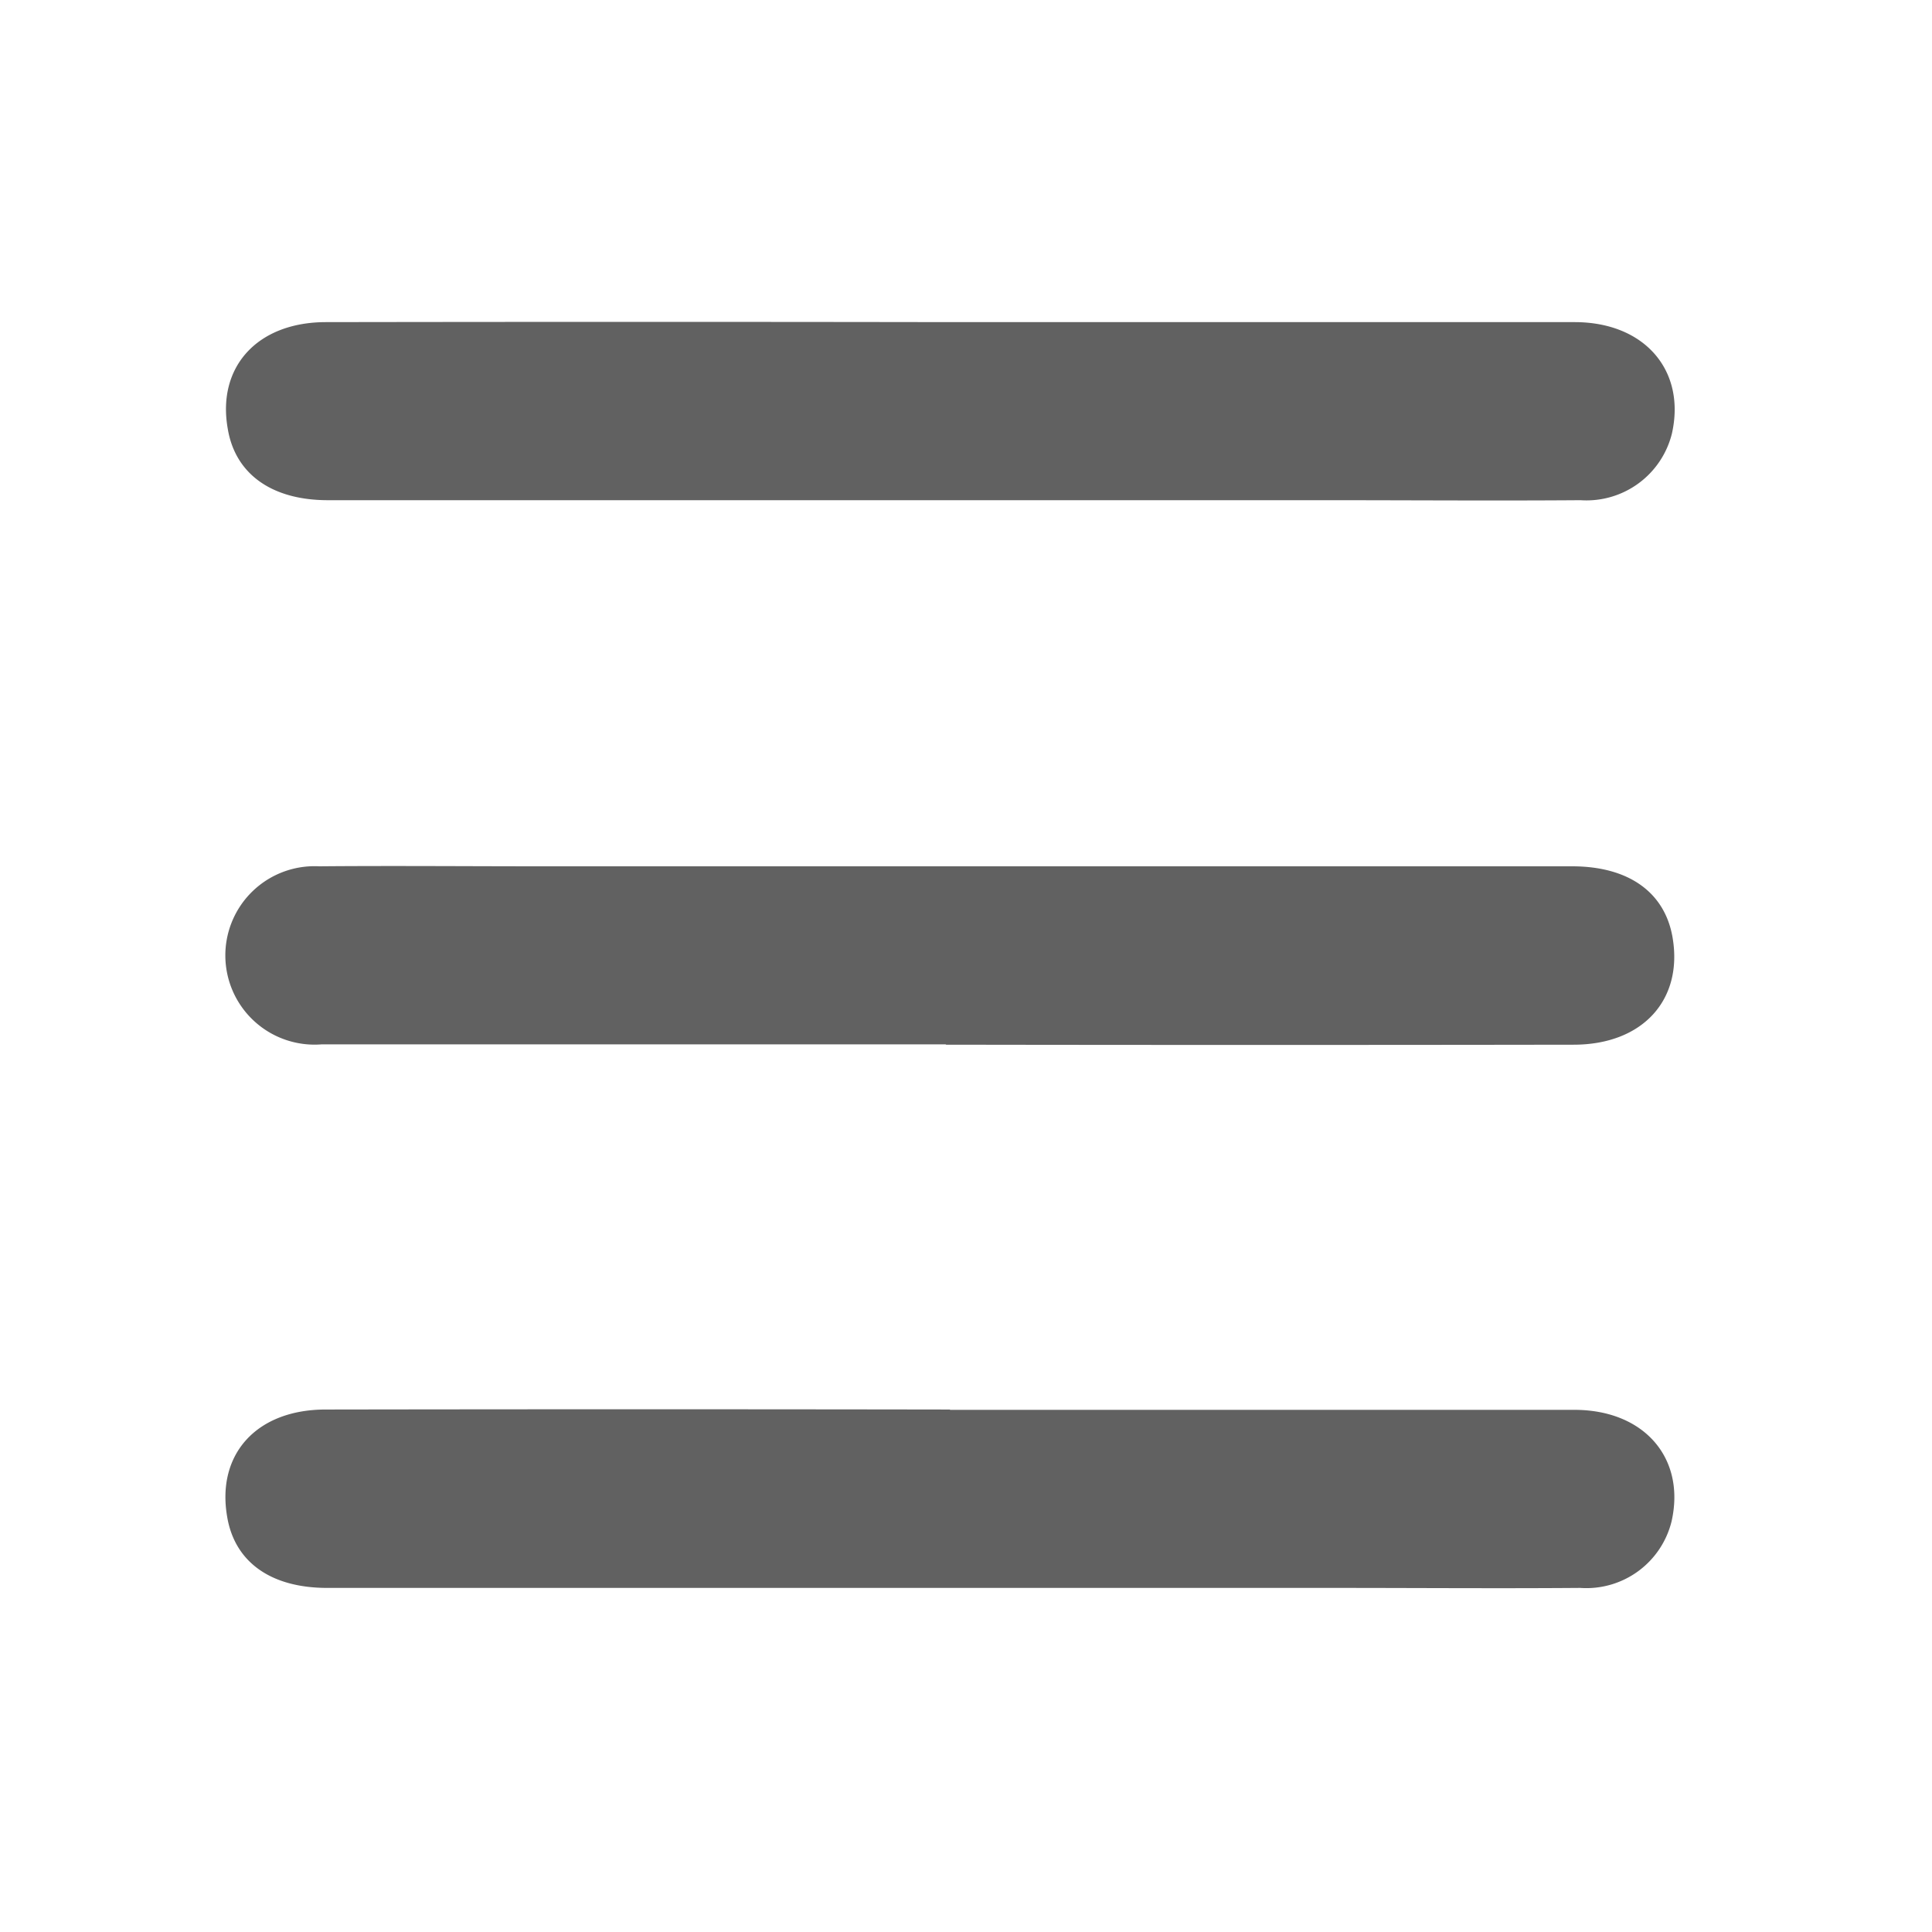
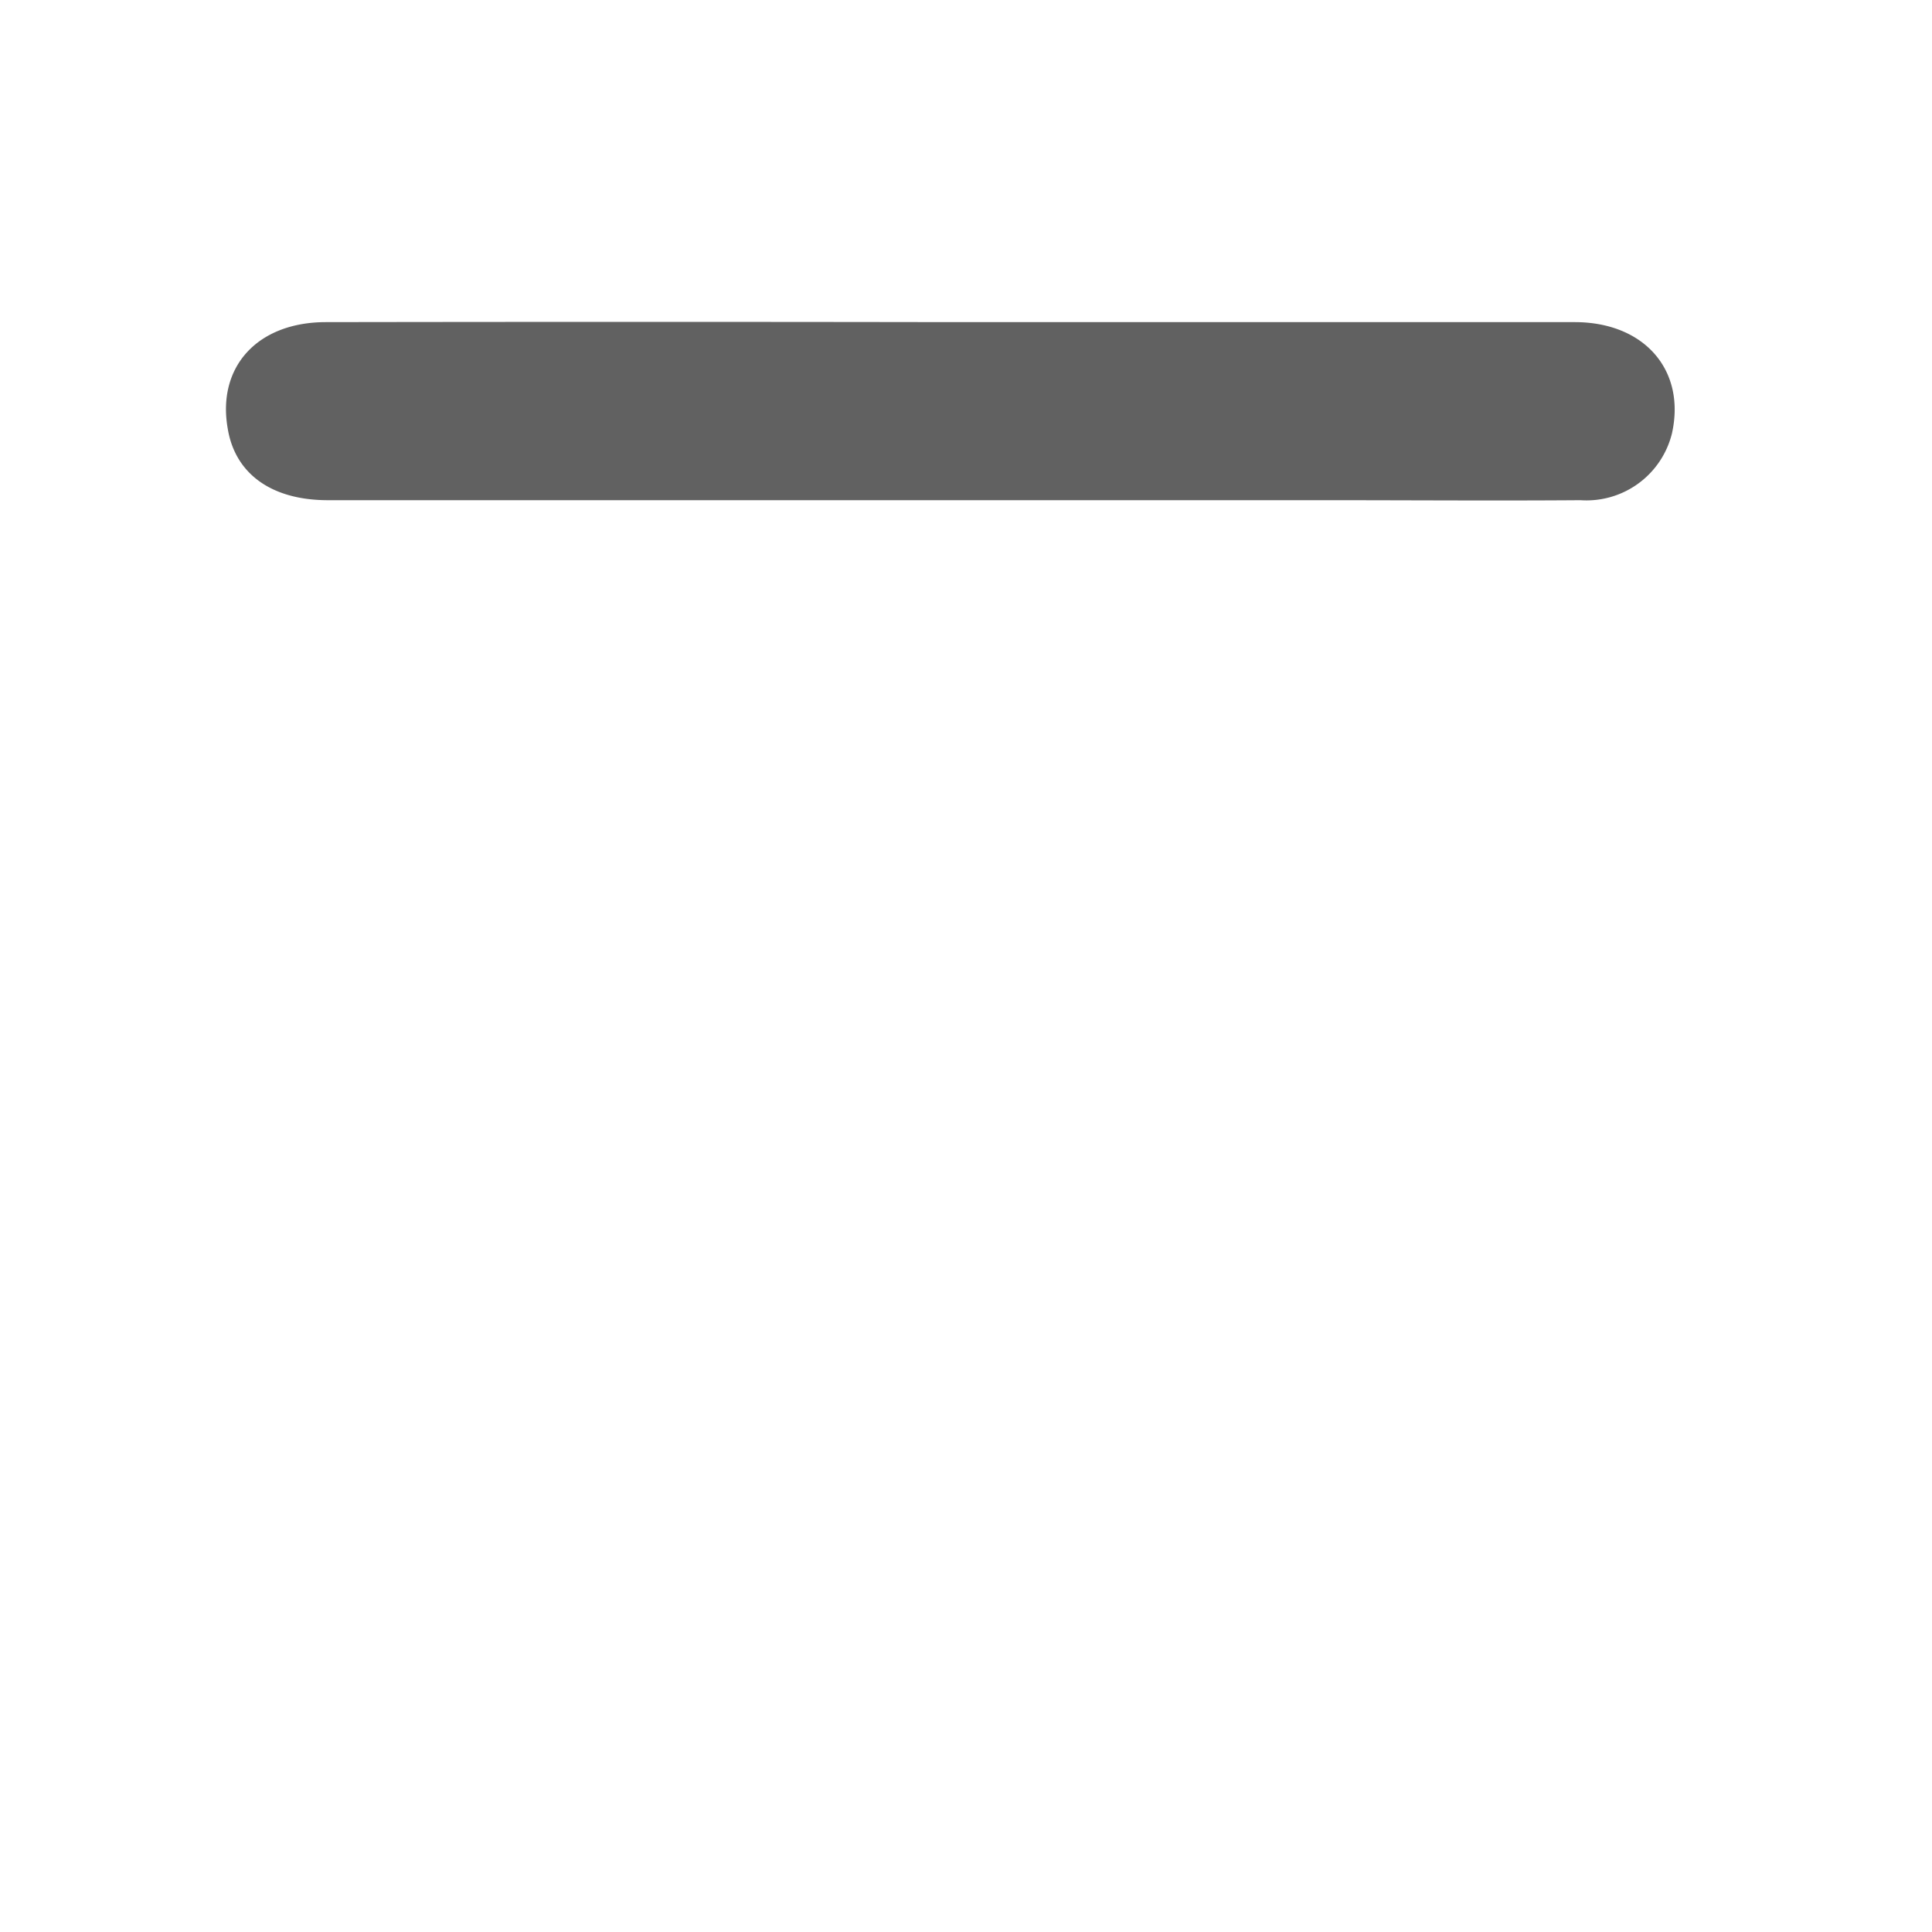
<svg xmlns="http://www.w3.org/2000/svg" width="60" height="60" viewBox="0 0 60 60">
  <g transform="translate(-724 -564)">
    <g transform="translate(731.003 574.004)">
      <path d="M22.51,0H41.9c2.17,0,3.46,1.5,3.02,3.46a2.734,2.734,0,0,1-2.84,2.07c-2.64.02-5.28,0-7.91,0H3.18C1.43,5.53.3,4.71.07,3.31-.27,1.39.99,0,3.12,0q9.69-.015,19.39,0Z" fill="#616161" />
-       <path d="M22.37,22.43q-9.69,0-19.39,0a2.771,2.771,0,1,1-.07-5.53c2.29-.02,4.57,0,6.86,0H41.82c1.76,0,2.88.81,3.12,2.21.33,1.93-.92,3.32-3.05,3.33q-9.765.015-19.52,0Z" fill="#616161" />
-       <path d="M22.5,33.78H41.89c2.17,0,3.46,1.5,3.02,3.46a2.725,2.725,0,0,1-2.84,2.07c-2.55.02-5.1,0-7.65,0H3.16C1.4,39.31.28,38.5.05,37.09c-.33-1.94.92-3.32,3.06-3.32q9.69-.015,19.39,0Z" fill="#616161" />
    </g>
-     <rect width="60" height="60" transform="translate(724 564)" fill="none" />
  </g>
</svg>